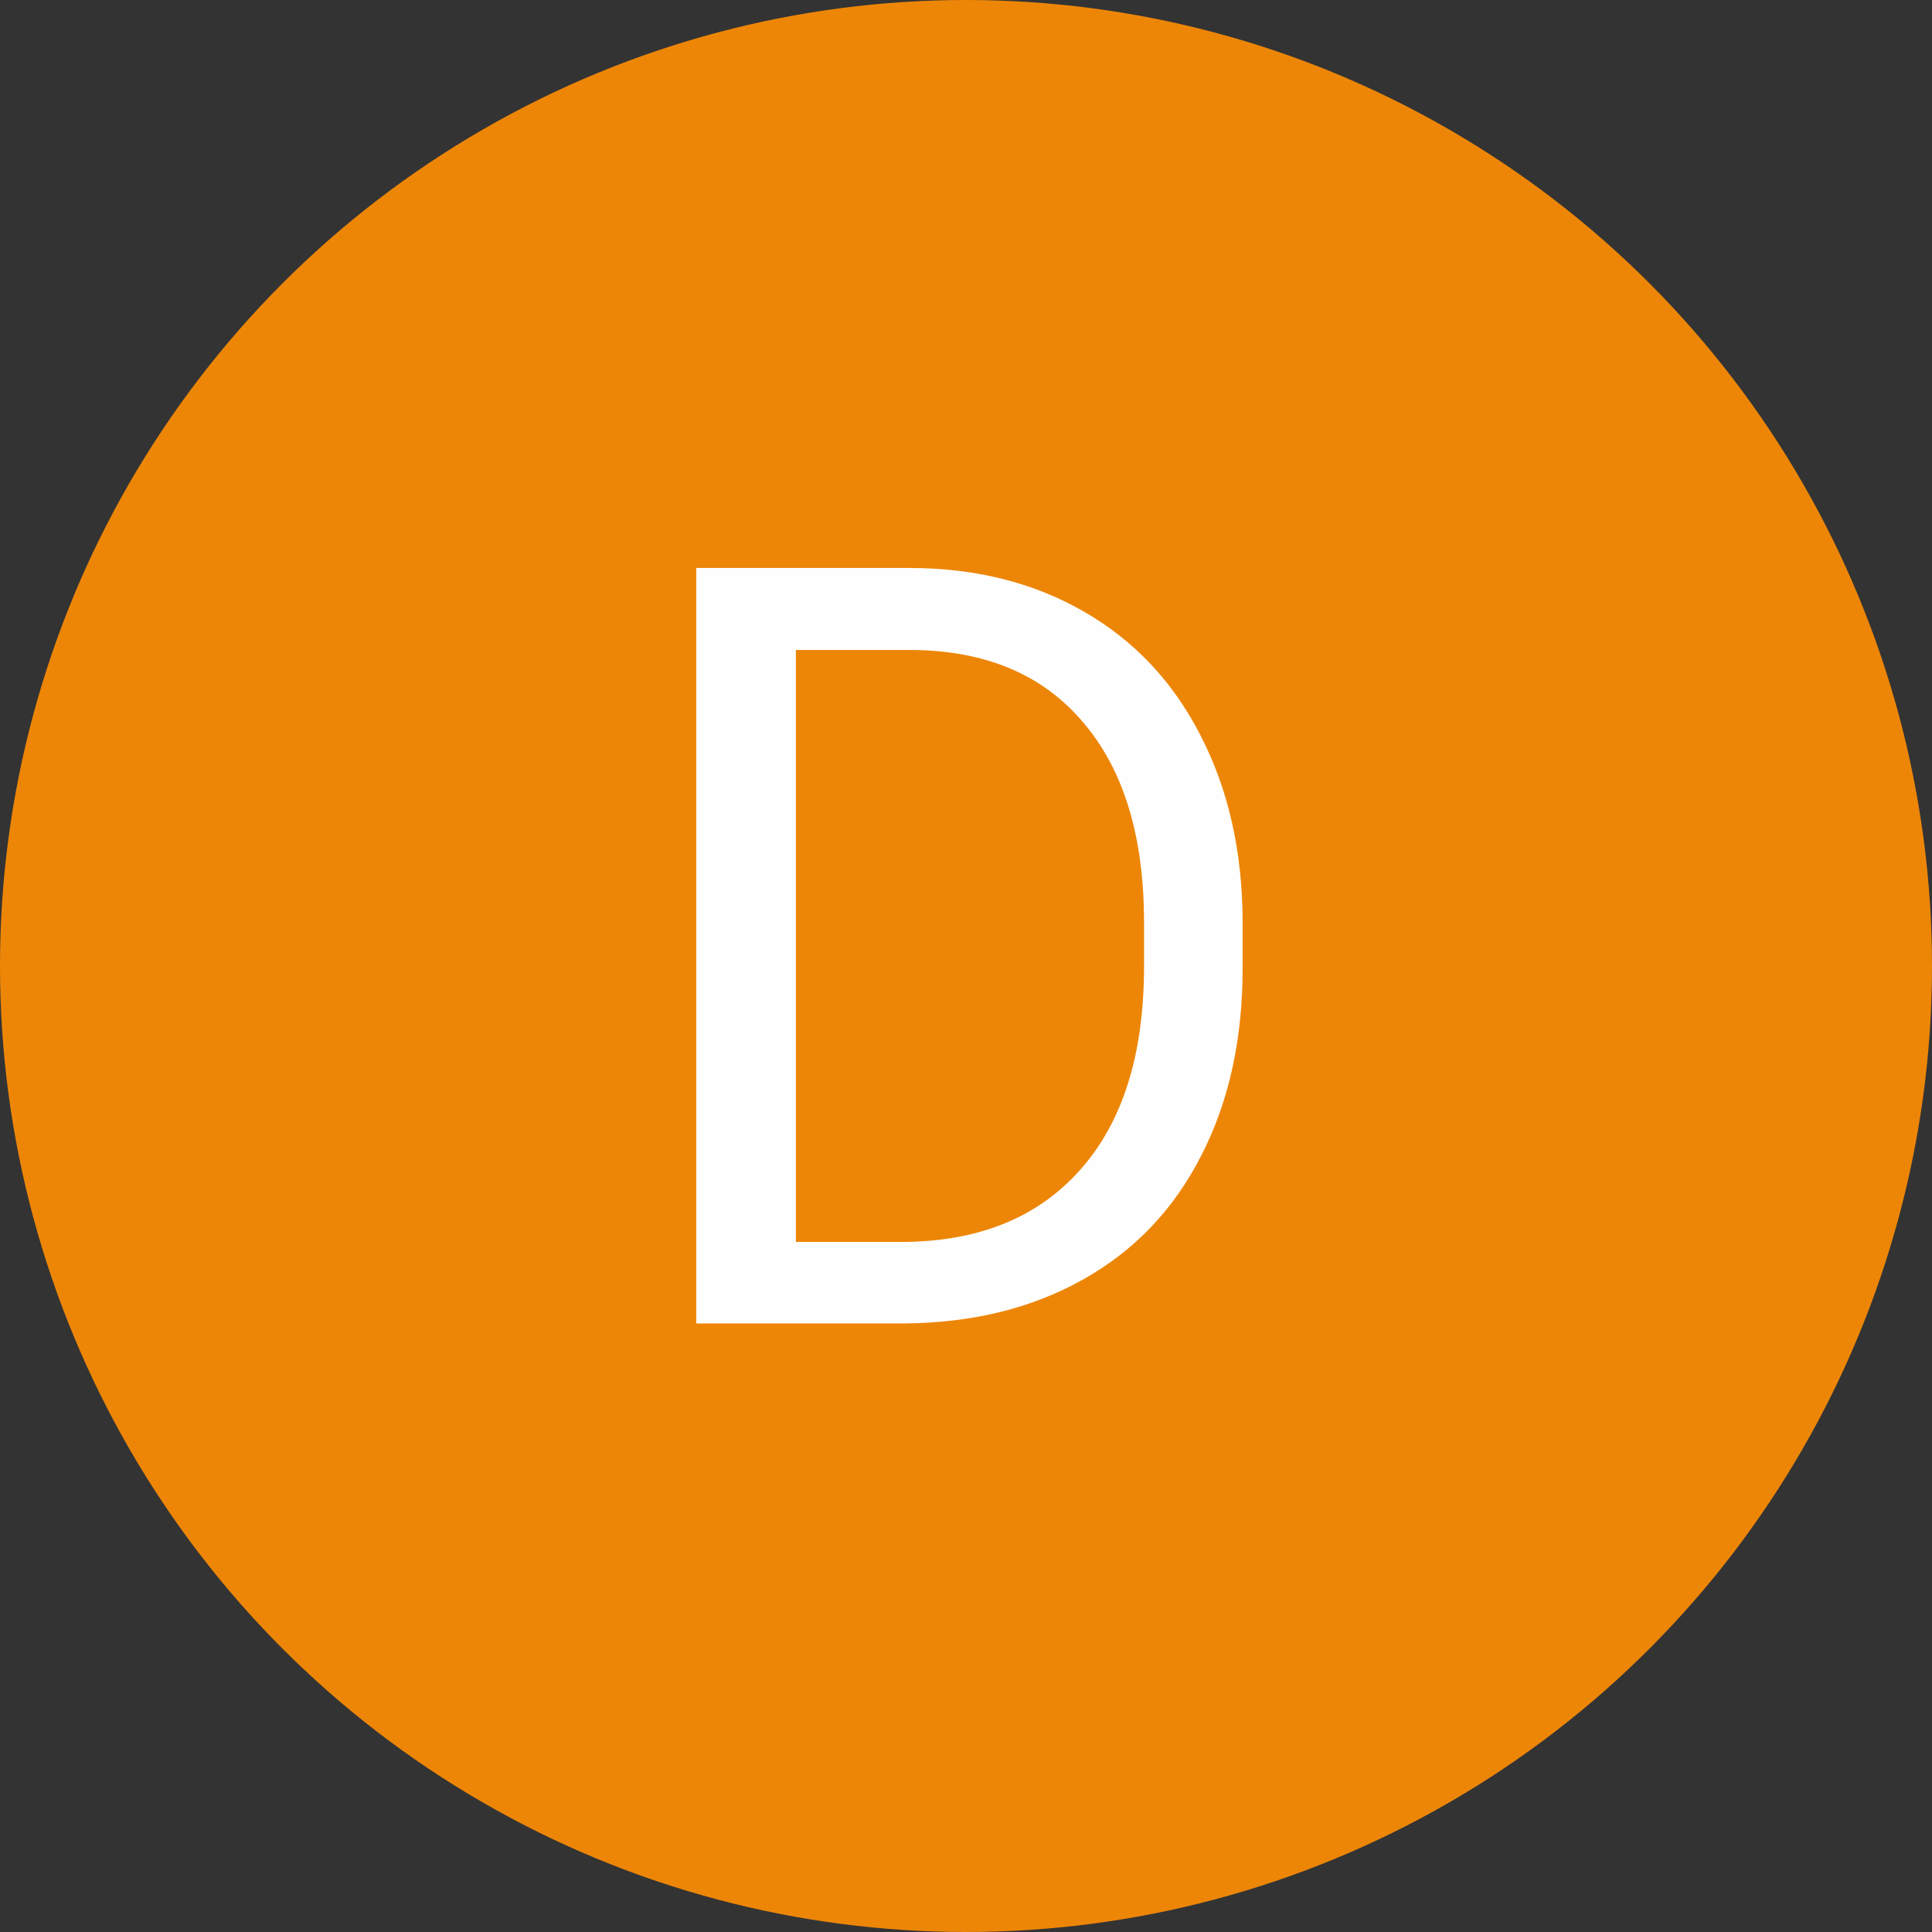
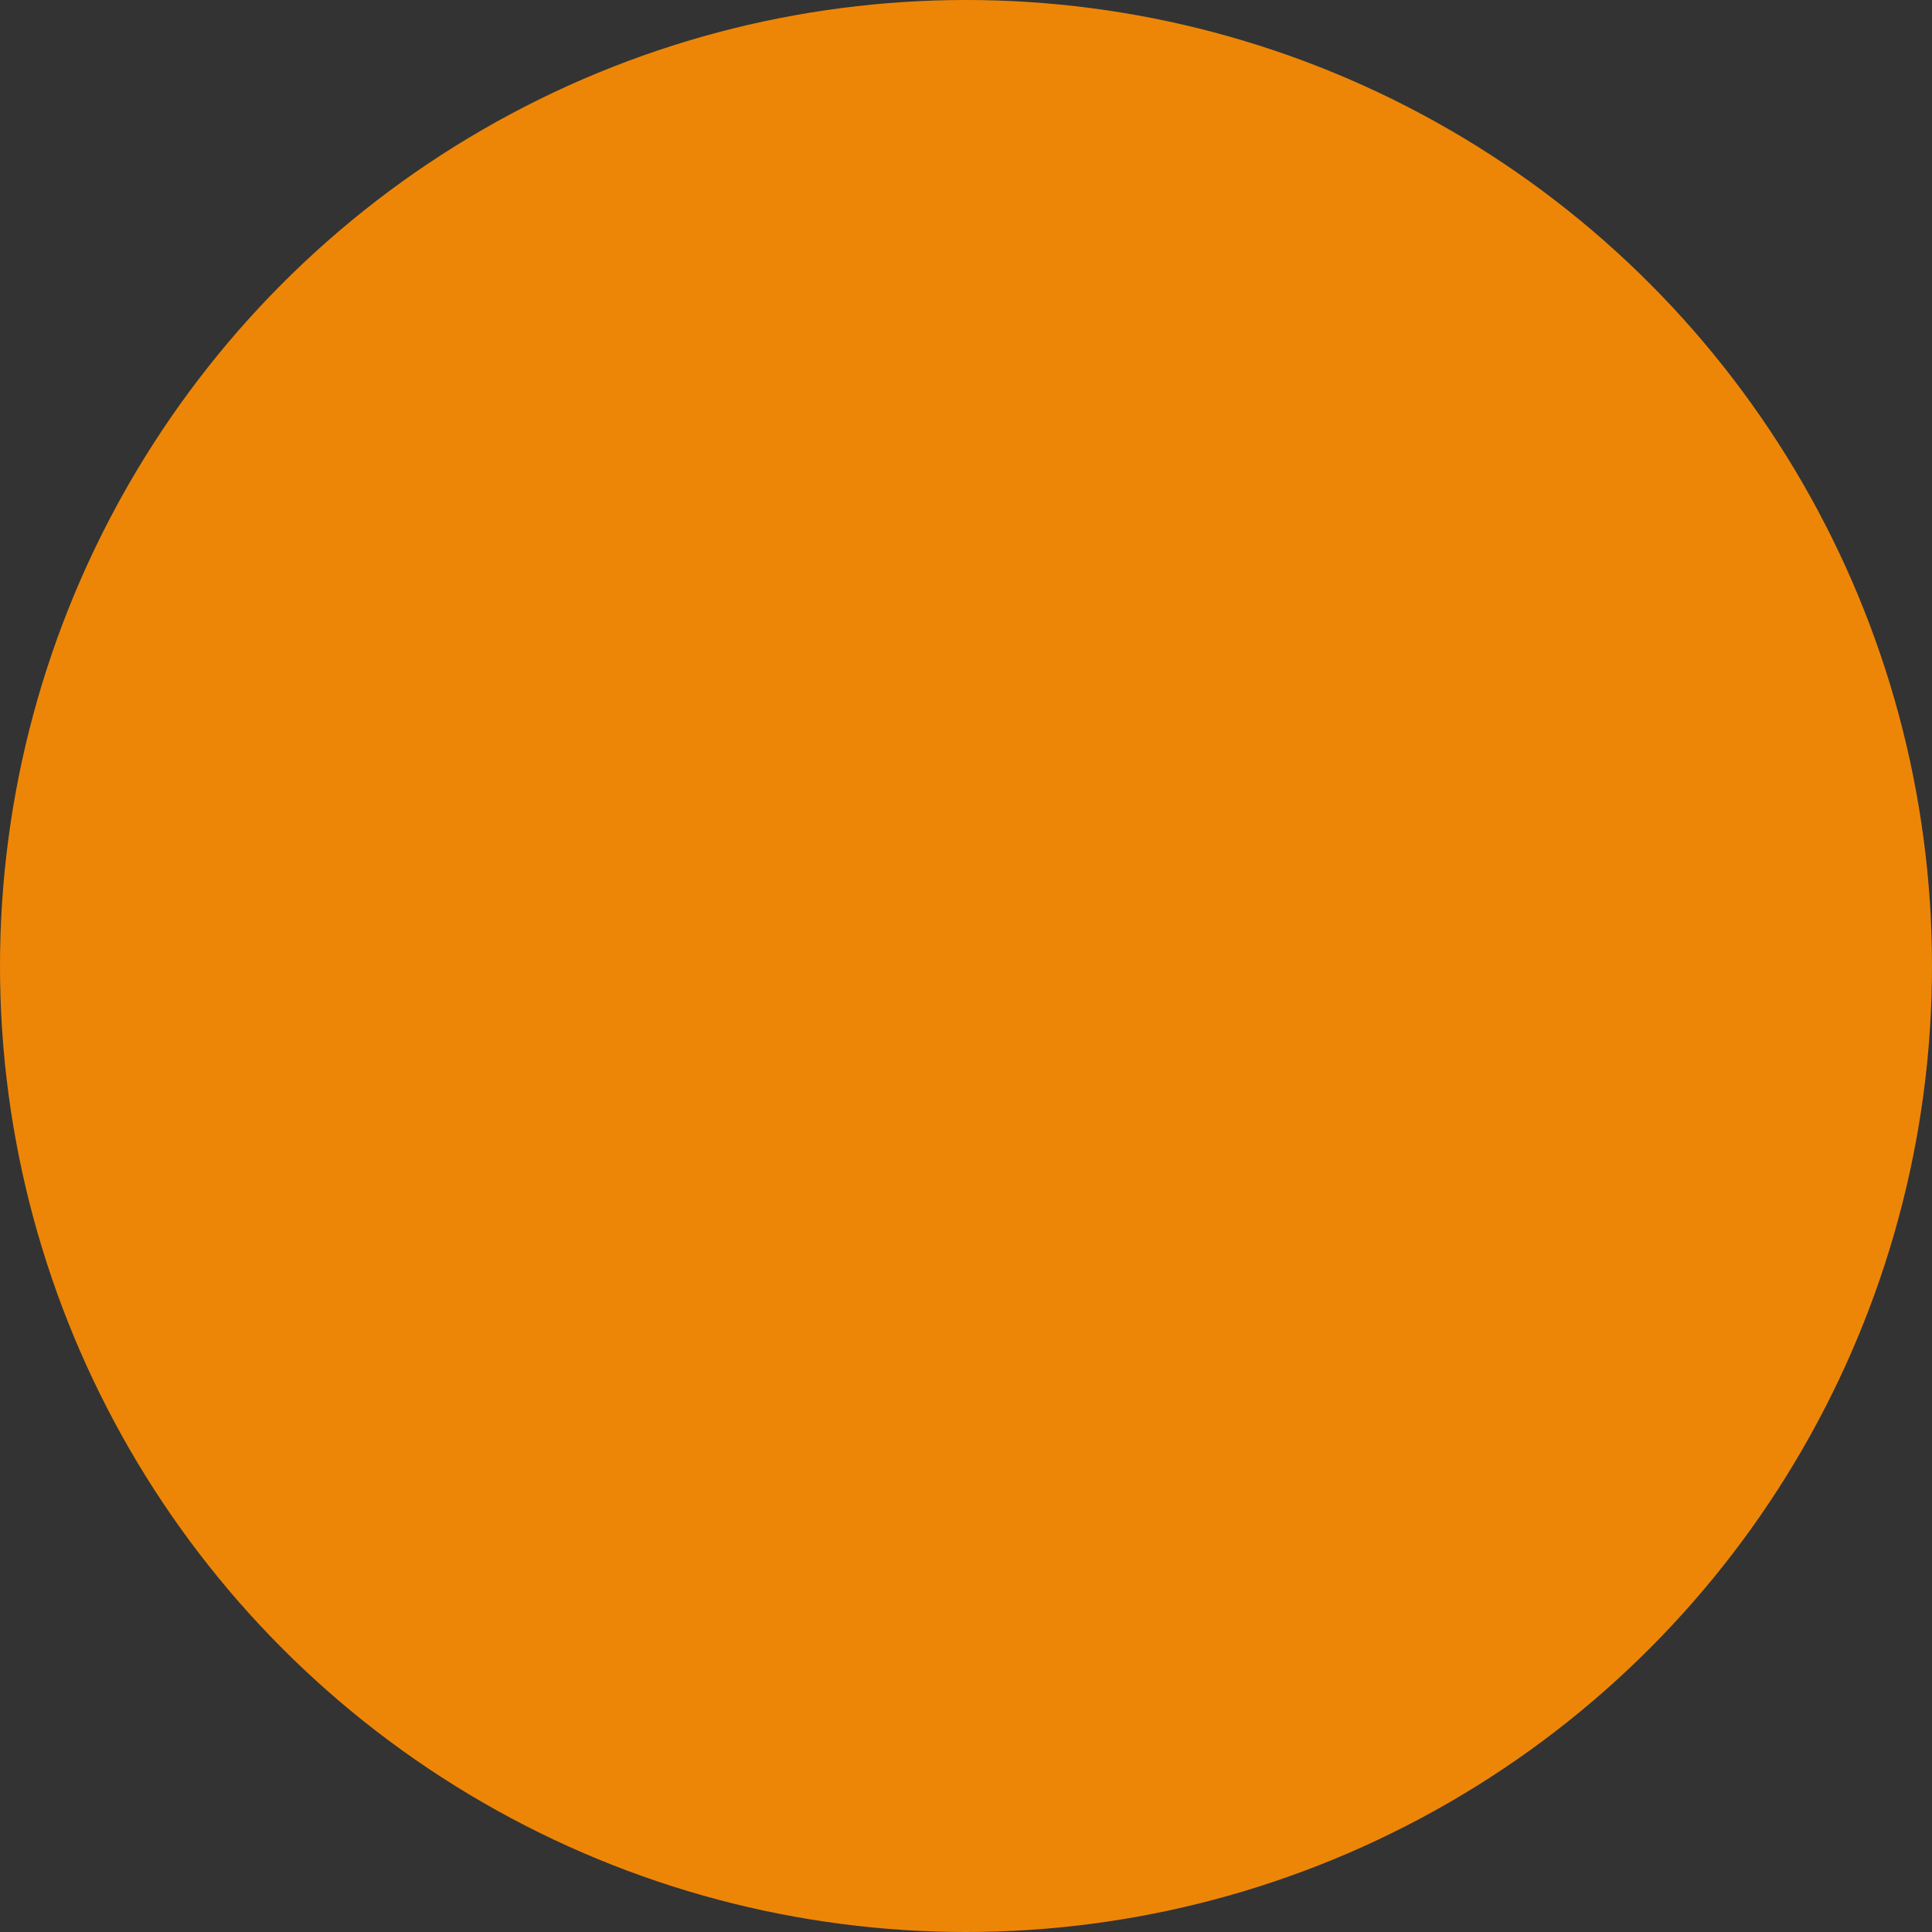
<svg xmlns="http://www.w3.org/2000/svg" width="200" height="200" viewBox="0 0 200 200" fill="none">
  <rect x="0" y="0" width="200" height="200" fill="#333333" stroke="none" />
  <circle cx="100" cy="100" r="100" fill="#ED8607" />
-   <path d="M72.077 137V58.797H94.152C100.956 58.797 106.971 60.301 112.199 63.309C117.427 66.316 121.455 70.595 124.284 76.145C127.149 81.696 128.599 88.069 128.635 95.267V100.262C128.635 107.638 127.202 114.101 124.338 119.651C121.509 125.201 117.445 129.463 112.146 132.435C106.882 135.407 100.741 136.928 93.723 137H72.077ZM82.39 67.283V128.567H93.239C101.188 128.567 107.365 126.097 111.77 121.155C116.21 116.214 118.43 109.178 118.43 100.047V95.481C118.43 86.601 116.335 79.708 112.146 74.803C107.992 69.861 102.084 67.355 94.421 67.283H82.39Z" fill="#FFFEFE" />
</svg>